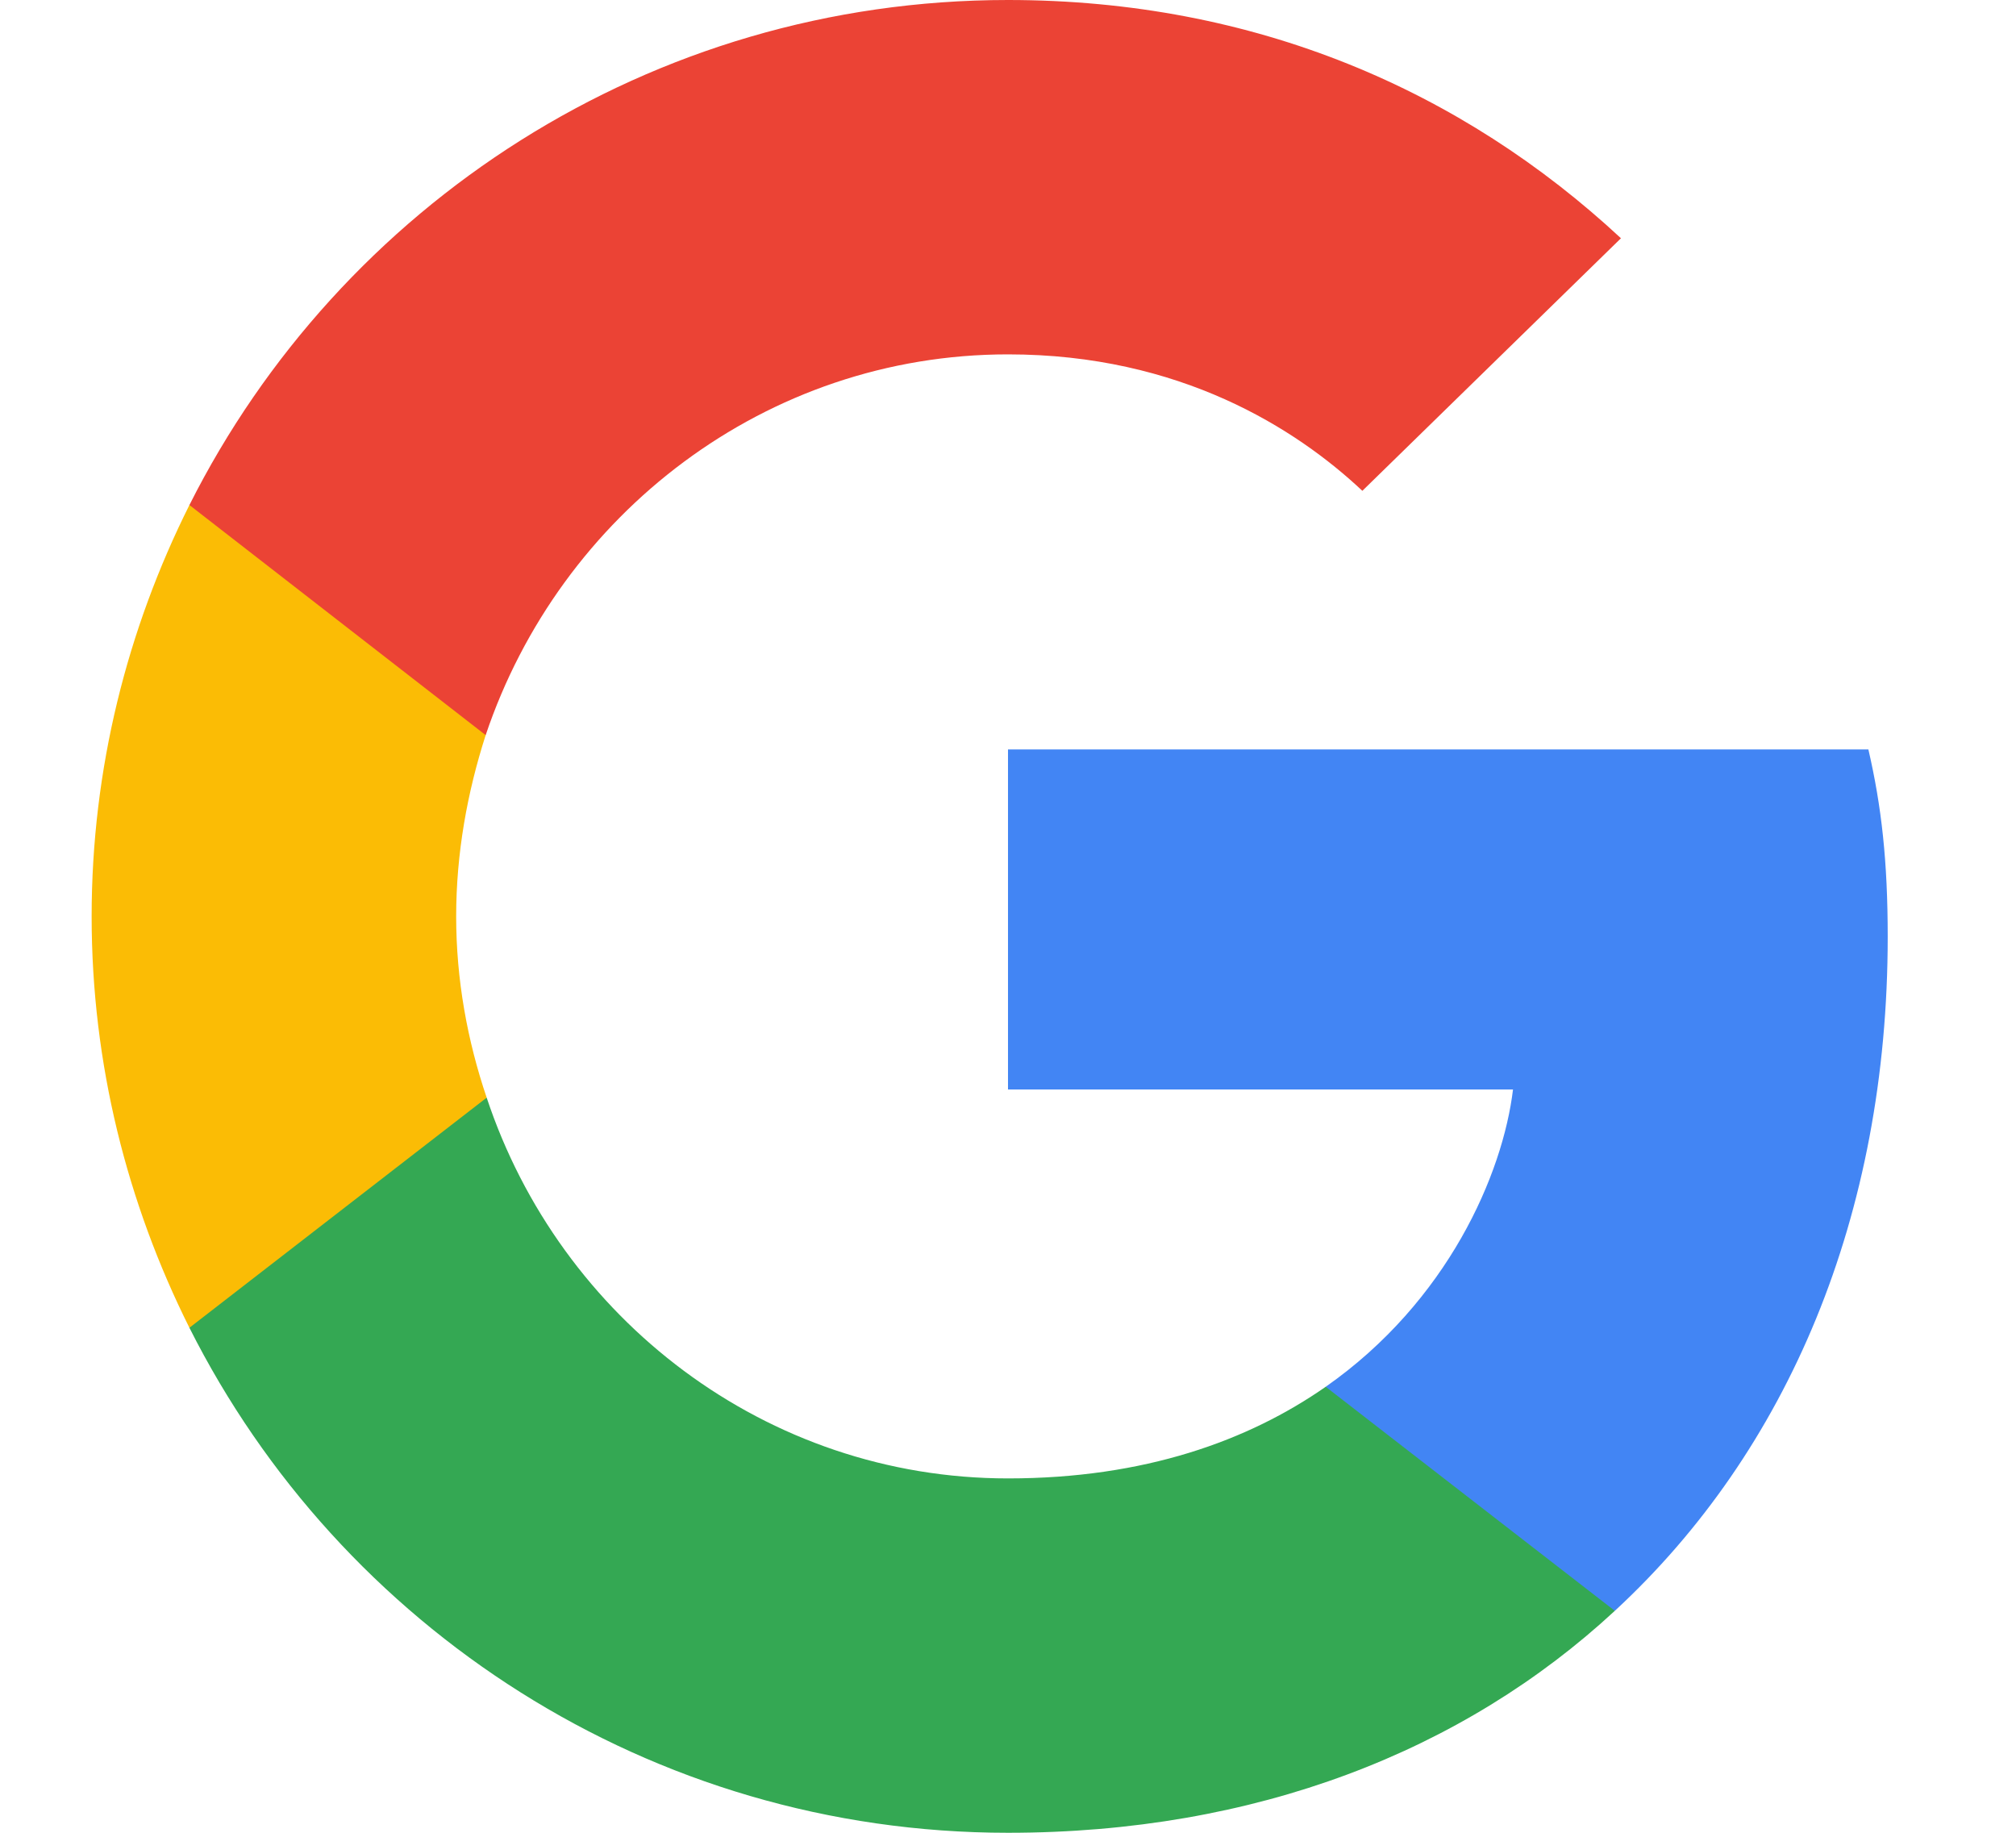
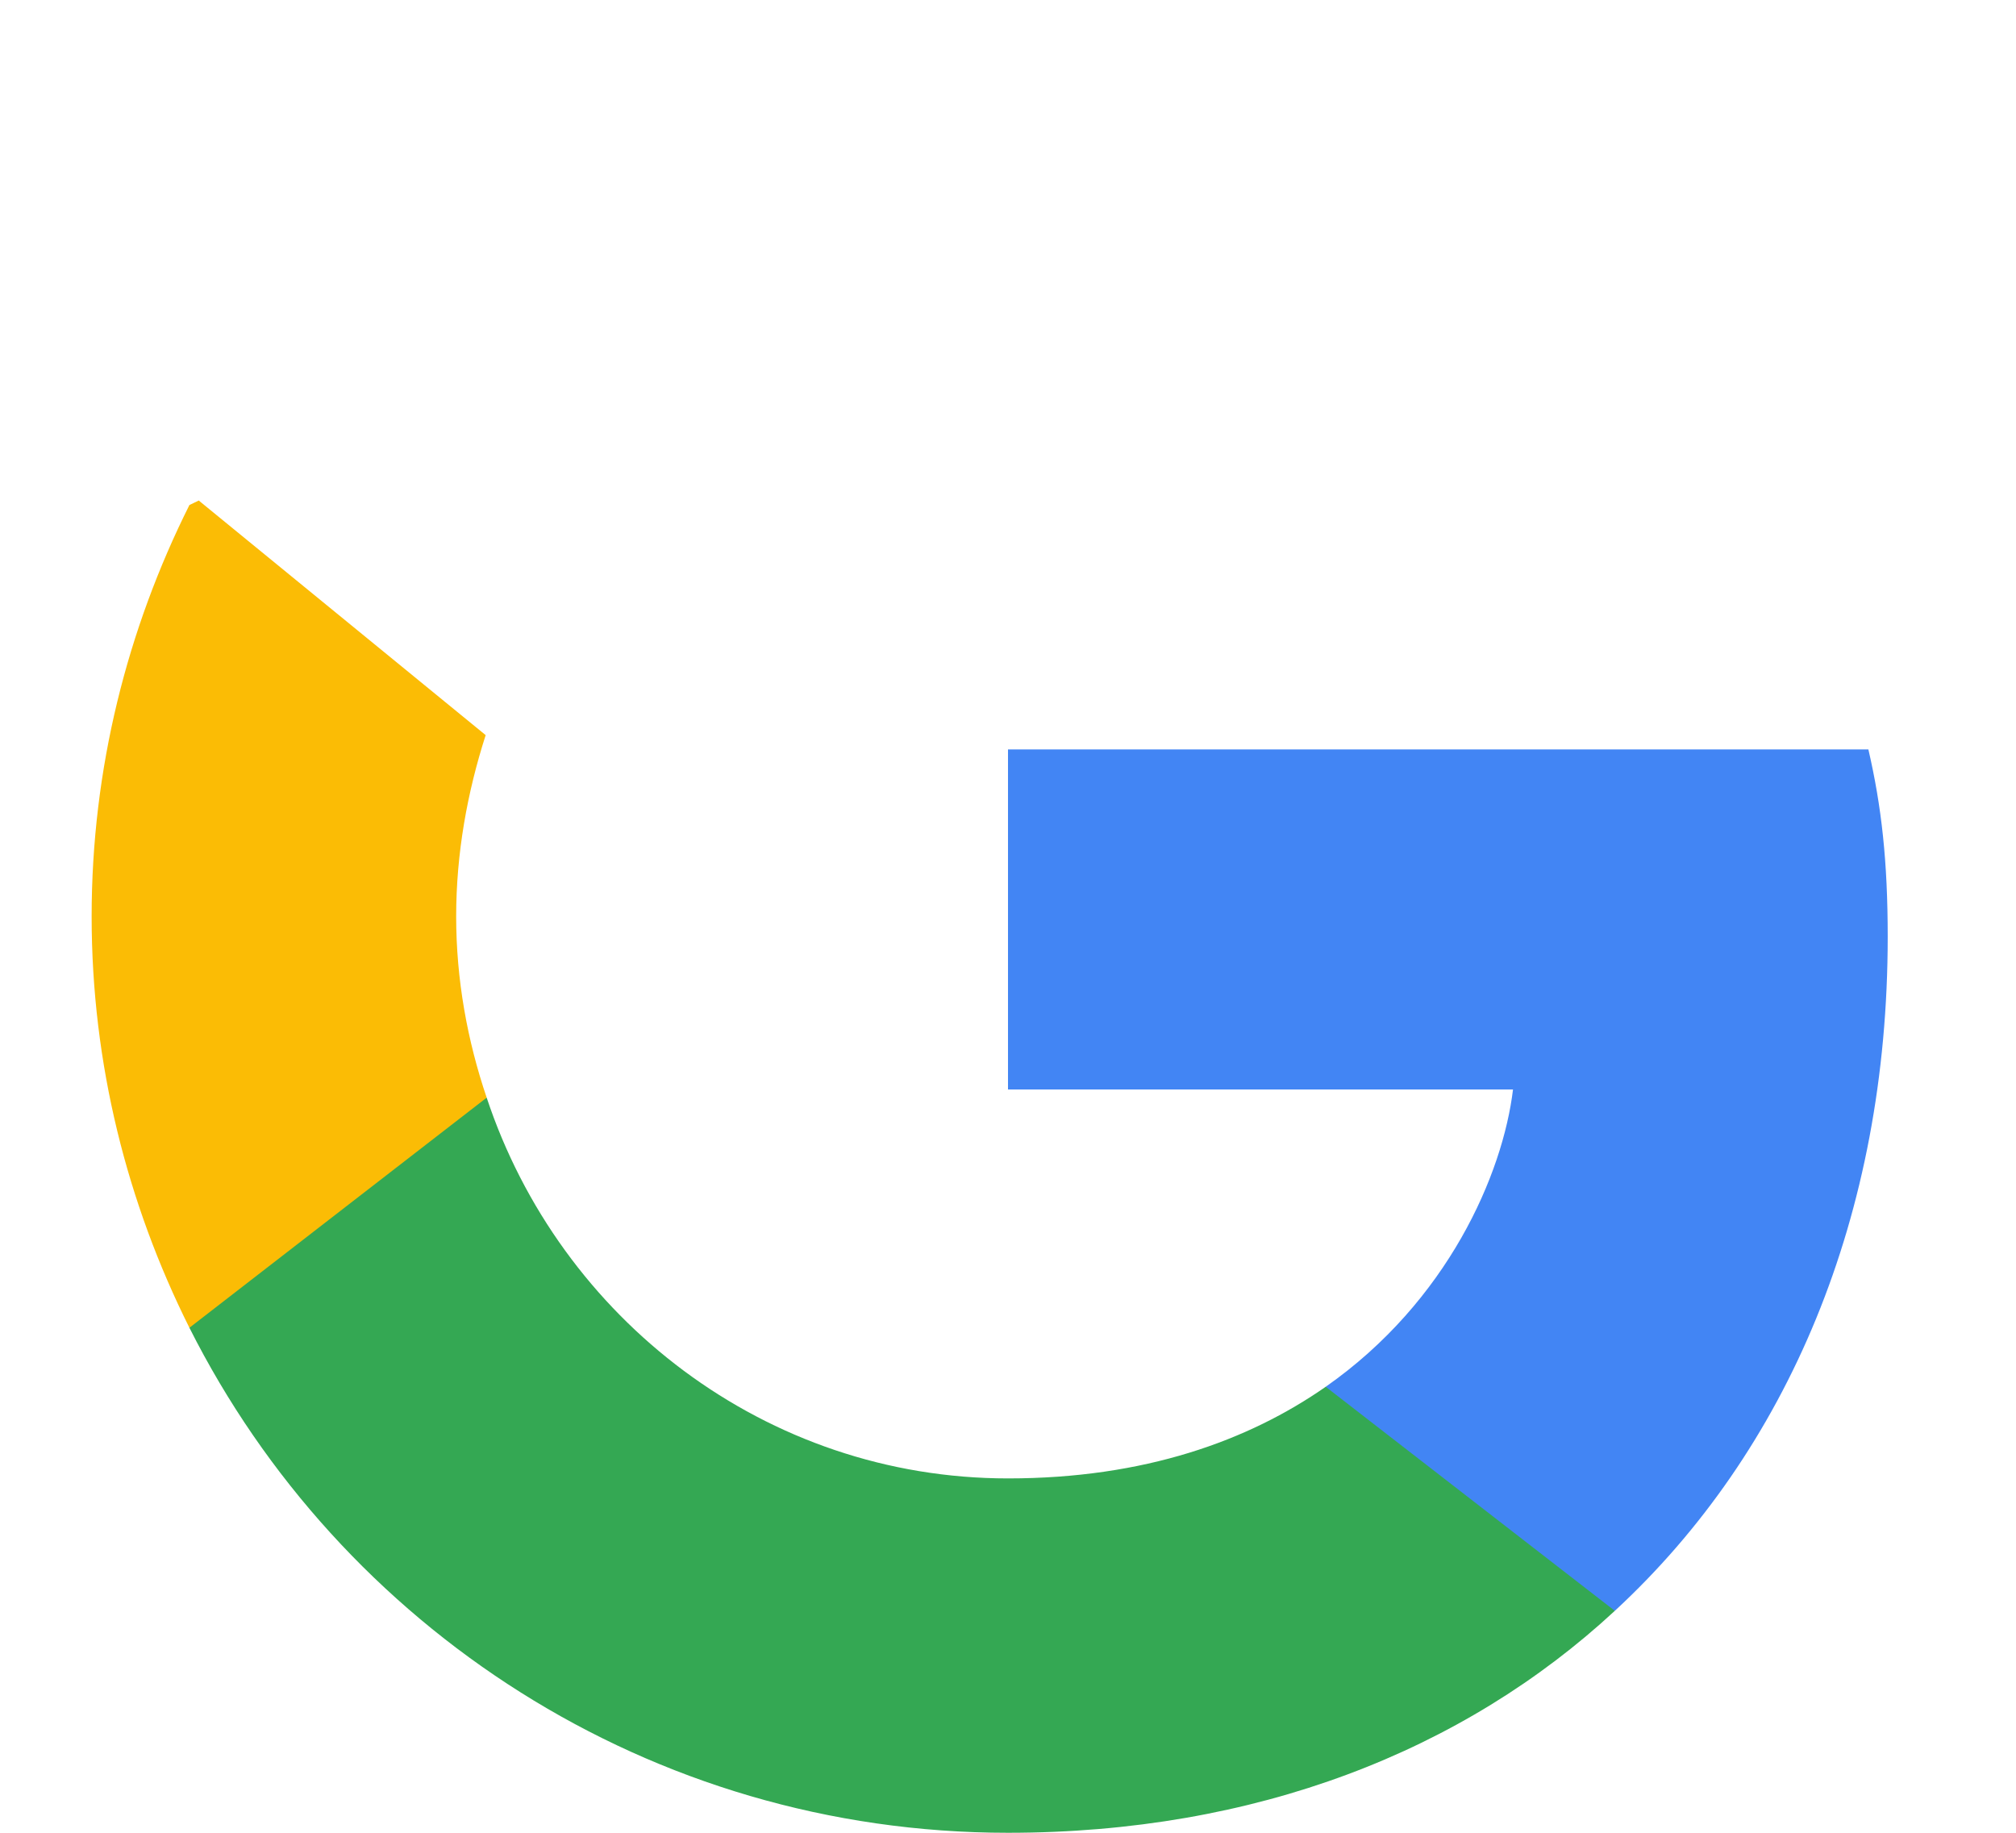
<svg xmlns="http://www.w3.org/2000/svg" width="22px" height="20px" viewBox="0 0 22 20" version="1.1">
  <title>logo-small-google</title>
  <g id="Symbols" stroke="none" stroke-width="1" fill="none" fill-rule="evenodd">
    <g id="ui/social/social-login/Google" transform="translate(-53, -10)">
      <g id="logo-small-google" transform="translate(53.748, 10)">
        <rect id="area" x="0.252" y="0" width="20" height="20" />
        <path d="M19.852,10.222 C19.852,9.4 19.785,8.8 19.641,8.178 L10.252,8.178 L10.252,11.889 L15.763,11.889 C15.652,12.811 15.052,14.2 13.719,15.133 L13.7,15.258 L16.669,17.557 L16.874,17.578 C18.763,15.833 19.852,13.267 19.852,10.222" id="Path" fill="#4285F4" fill-rule="nonzero" />
        <path d="M10.252,20 C12.952,20 15.219,19.111 16.874,17.578 L13.719,15.133 C12.874,15.722 11.741,16.133 10.252,16.133 C7.608,16.133 5.363,14.389 4.563,11.978 L4.446,11.988 L1.359,14.377 L1.319,14.489 C2.963,17.755 6.341,20 10.252,20" id="Path" fill="#34A853" fill-rule="nonzero" />
-         <path d="M4.563,11.978 C4.352,11.356 4.23,10.689 4.23,10 C4.23,9.311 4.352,8.644 4.552,8.022 L4.546,7.89 L1.421,5.462 L1.319,5.511 C0.641,6.867 0.252,8.389 0.252,10 C0.252,11.611 0.641,13.133 1.319,14.489 L4.563,11.978" id="Path" fill="#FBBC05" fill-rule="nonzero" />
-         <path d="M10.252,3.867 C12.13,3.867 13.397,4.678 14.119,5.356 L16.941,2.6 C15.208,0.989 12.952,8.8817842e-16 10.252,8.8817842e-16 C6.341,8.8817842e-16 2.963,2.244 1.319,5.511 L4.552,8.022 C5.363,5.611 7.608,3.867 10.252,3.867" id="Path" fill="#EB4335" fill-rule="nonzero" />
+         <path d="M4.563,11.978 C4.352,11.356 4.23,10.689 4.23,10 C4.23,9.311 4.352,8.644 4.552,8.022 L1.421,5.462 L1.319,5.511 C0.641,6.867 0.252,8.389 0.252,10 C0.252,11.611 0.641,13.133 1.319,14.489 L4.563,11.978" id="Path" fill="#FBBC05" fill-rule="nonzero" />
      </g>
    </g>
  </g>
</svg>